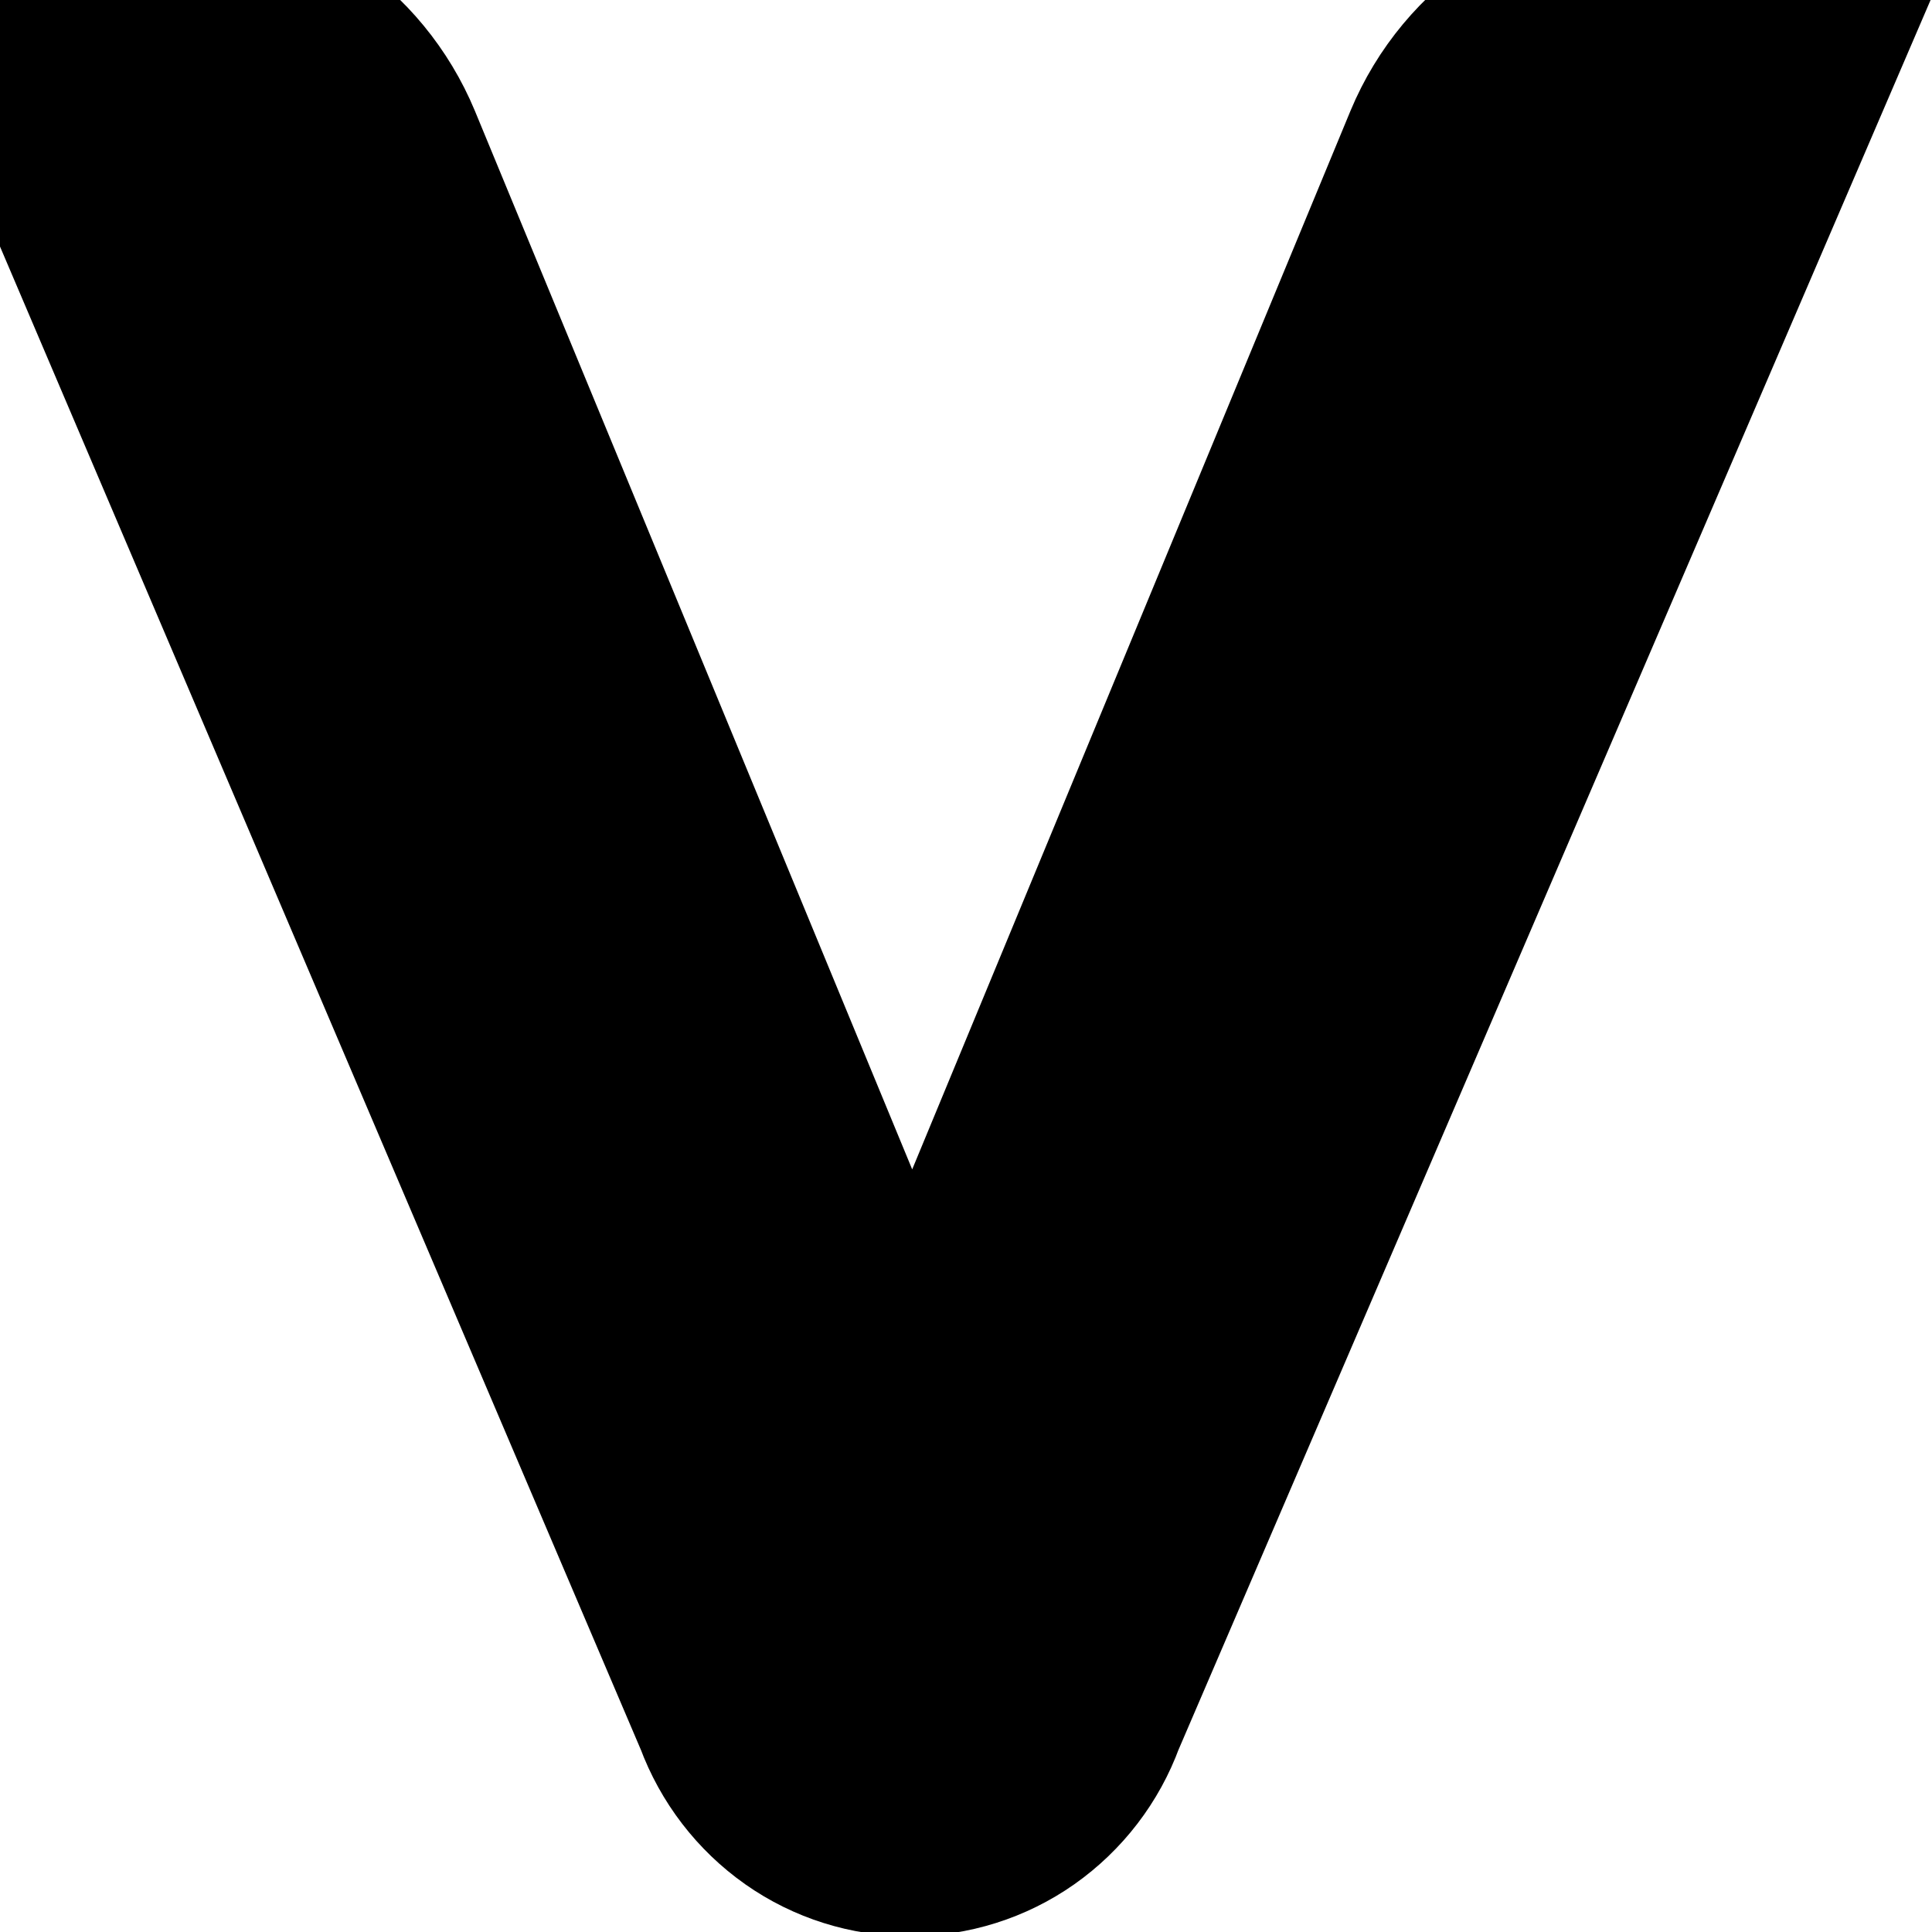
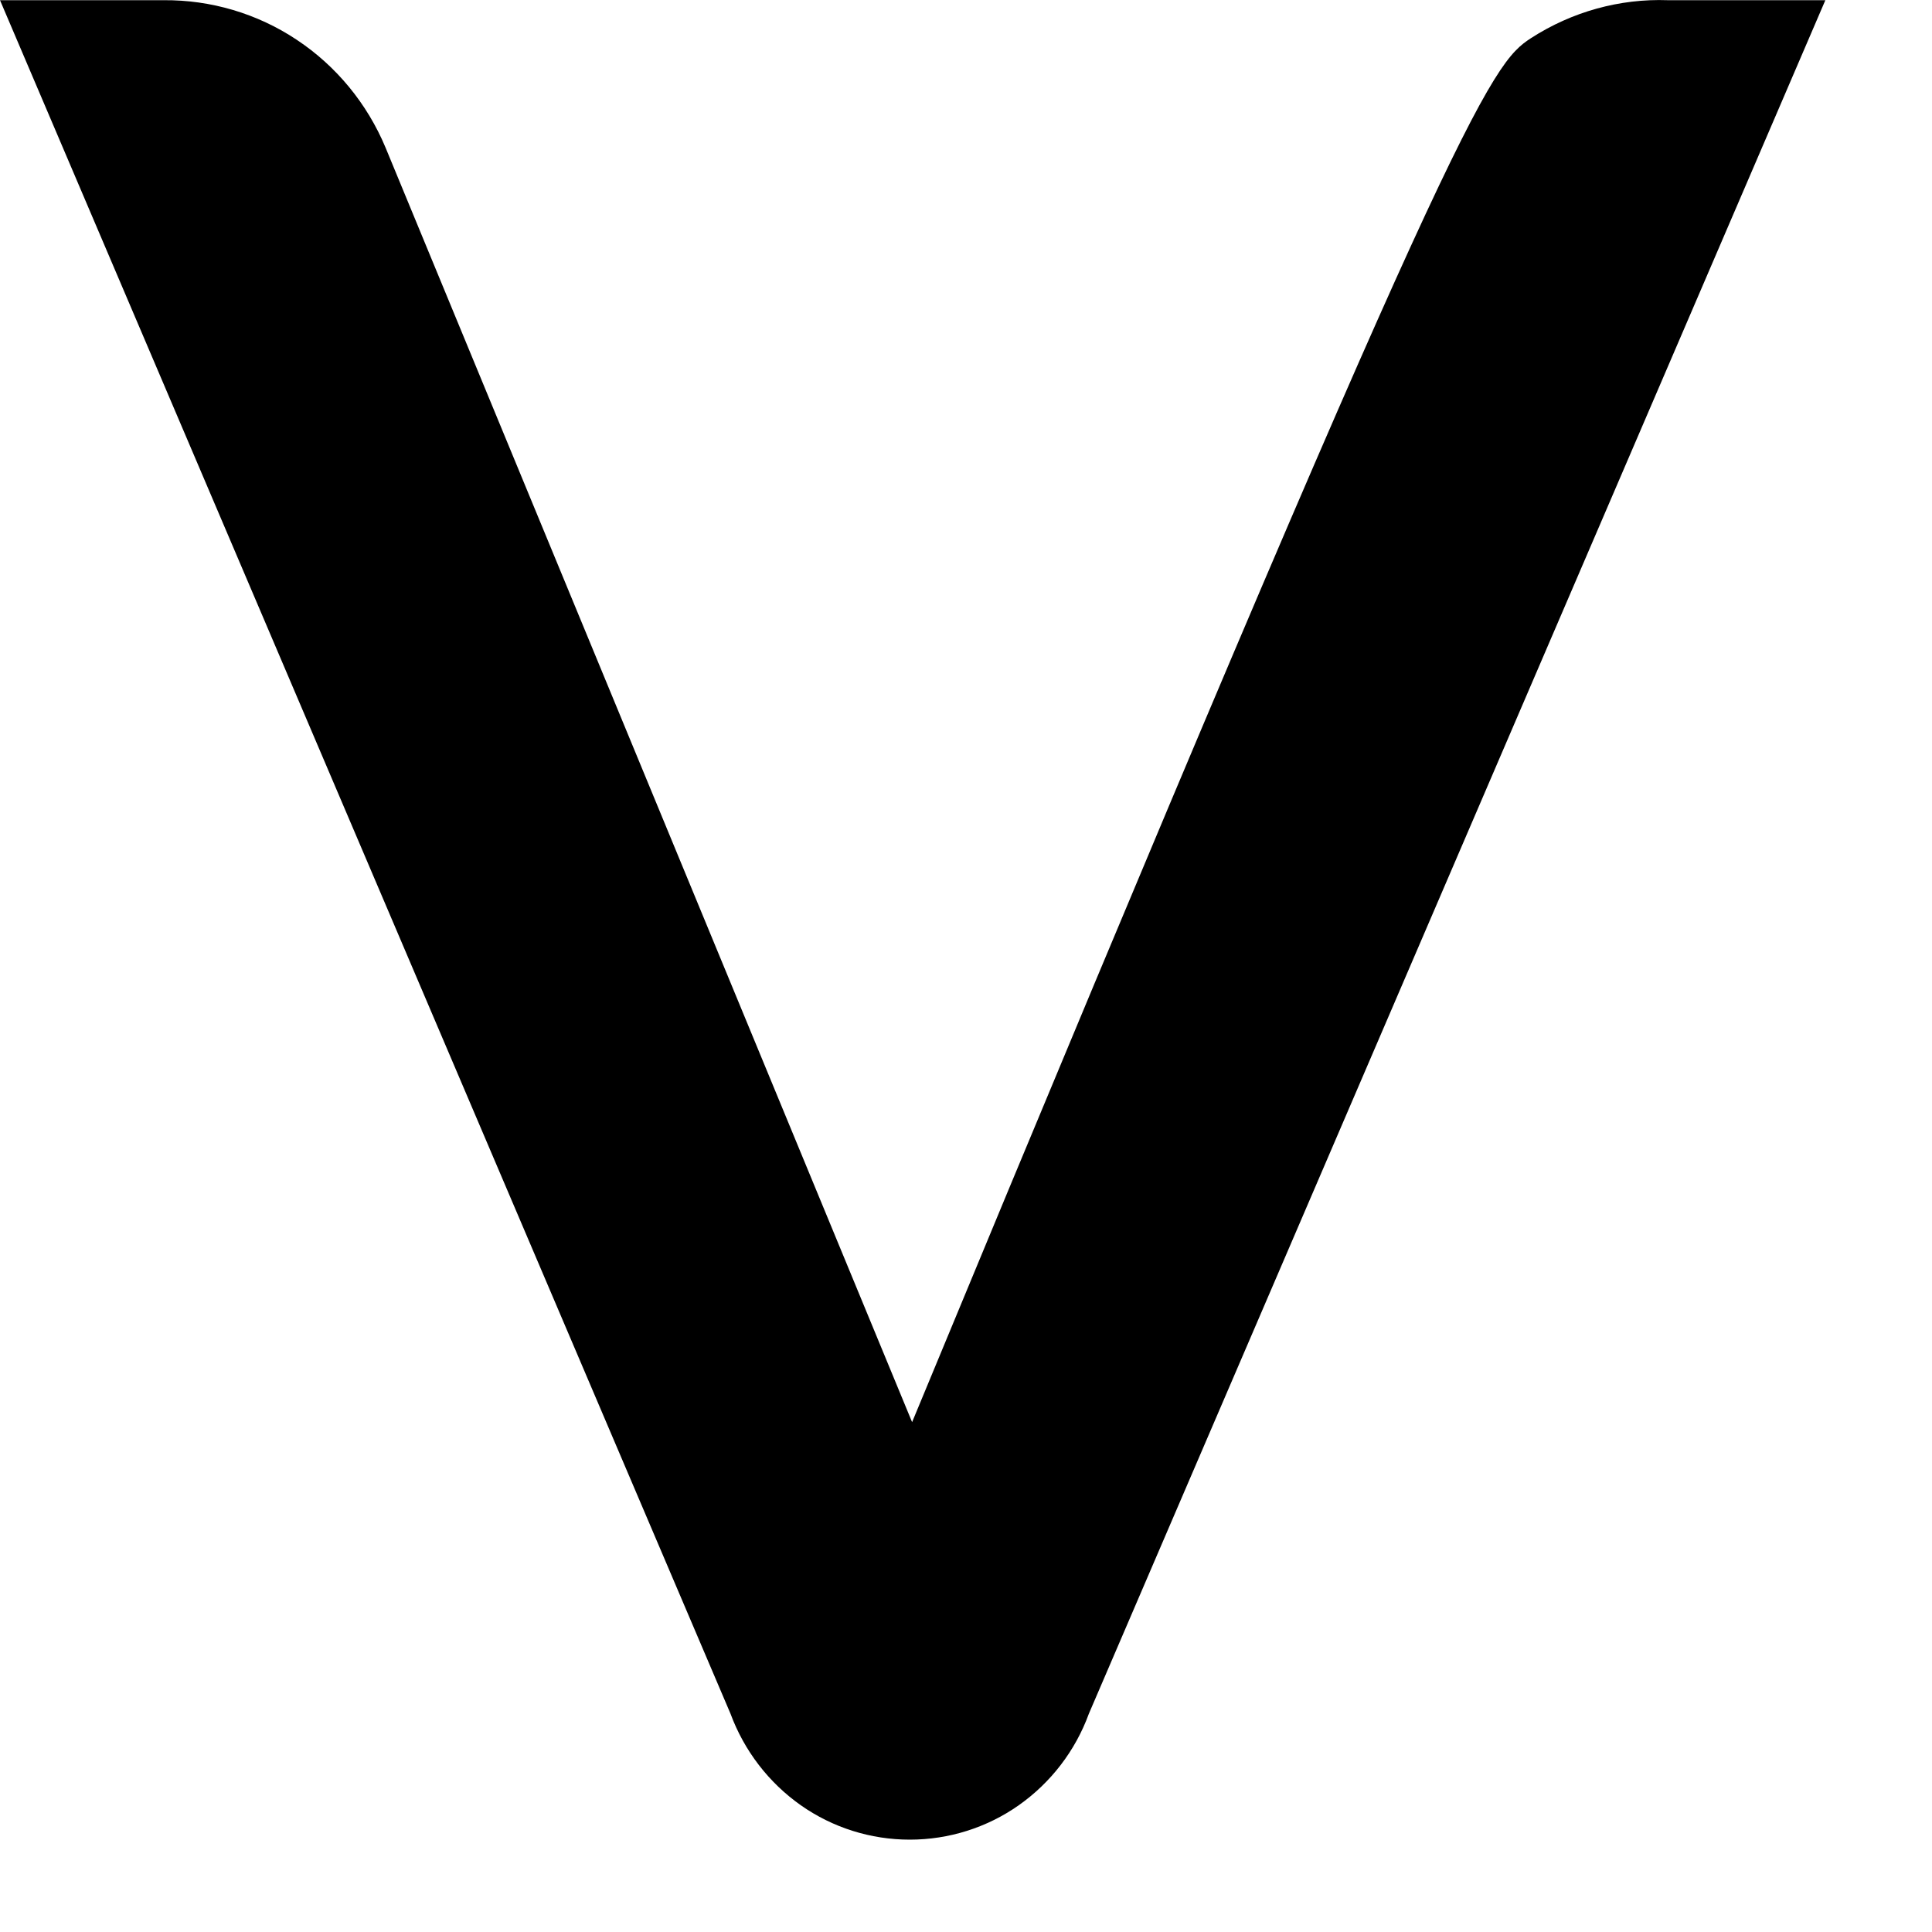
<svg xmlns="http://www.w3.org/2000/svg" fill="none" height="100%" overflow="visible" preserveAspectRatio="none" style="display: block;" viewBox="0 0 10 10" width="100%">
  <g id="Vector">
-     <path d="M0.847 0.001C1.091 -0.001 1.332 0.07 1.536 0.206C1.741 0.342 1.901 0.537 1.996 0.765L4.721 7.361L7.452 0.765C7.549 0.532 7.714 0.334 7.925 0.197C8.136 0.061 8.383 -0.008 8.633 0.001H9.448L5.636 8.87C5.566 9.062 5.439 9.227 5.273 9.344C5.108 9.46 4.911 9.522 4.709 9.522C4.507 9.522 4.31 9.46 4.145 9.344C3.979 9.227 3.852 9.062 3.781 8.87L0 0.001H0.847Z" fill="black" />
-     <path d="M0.847 0.001C1.091 -0.001 1.332 0.07 1.536 0.206C1.741 0.342 1.901 0.537 1.996 0.765L4.721 7.361L7.452 0.765C7.549 0.532 7.714 0.334 7.925 0.197C8.136 0.061 8.383 -0.008 8.633 0.001H9.448L5.636 8.87C5.566 9.062 5.439 9.227 5.273 9.344C5.108 9.46 4.911 9.522 4.709 9.522C4.507 9.522 4.31 9.46 4.145 9.344C3.979 9.227 3.852 9.062 3.781 8.87L0 0.001H0.847Z" stroke="black" />
+     <path d="M0.847 0.001C1.091 -0.001 1.332 0.07 1.536 0.206C1.741 0.342 1.901 0.537 1.996 0.765L4.721 7.361C7.549 0.532 7.714 0.334 7.925 0.197C8.136 0.061 8.383 -0.008 8.633 0.001H9.448L5.636 8.87C5.566 9.062 5.439 9.227 5.273 9.344C5.108 9.46 4.911 9.522 4.709 9.522C4.507 9.522 4.31 9.46 4.145 9.344C3.979 9.227 3.852 9.062 3.781 8.87L0 0.001H0.847Z" fill="black" />
  </g>
</svg>